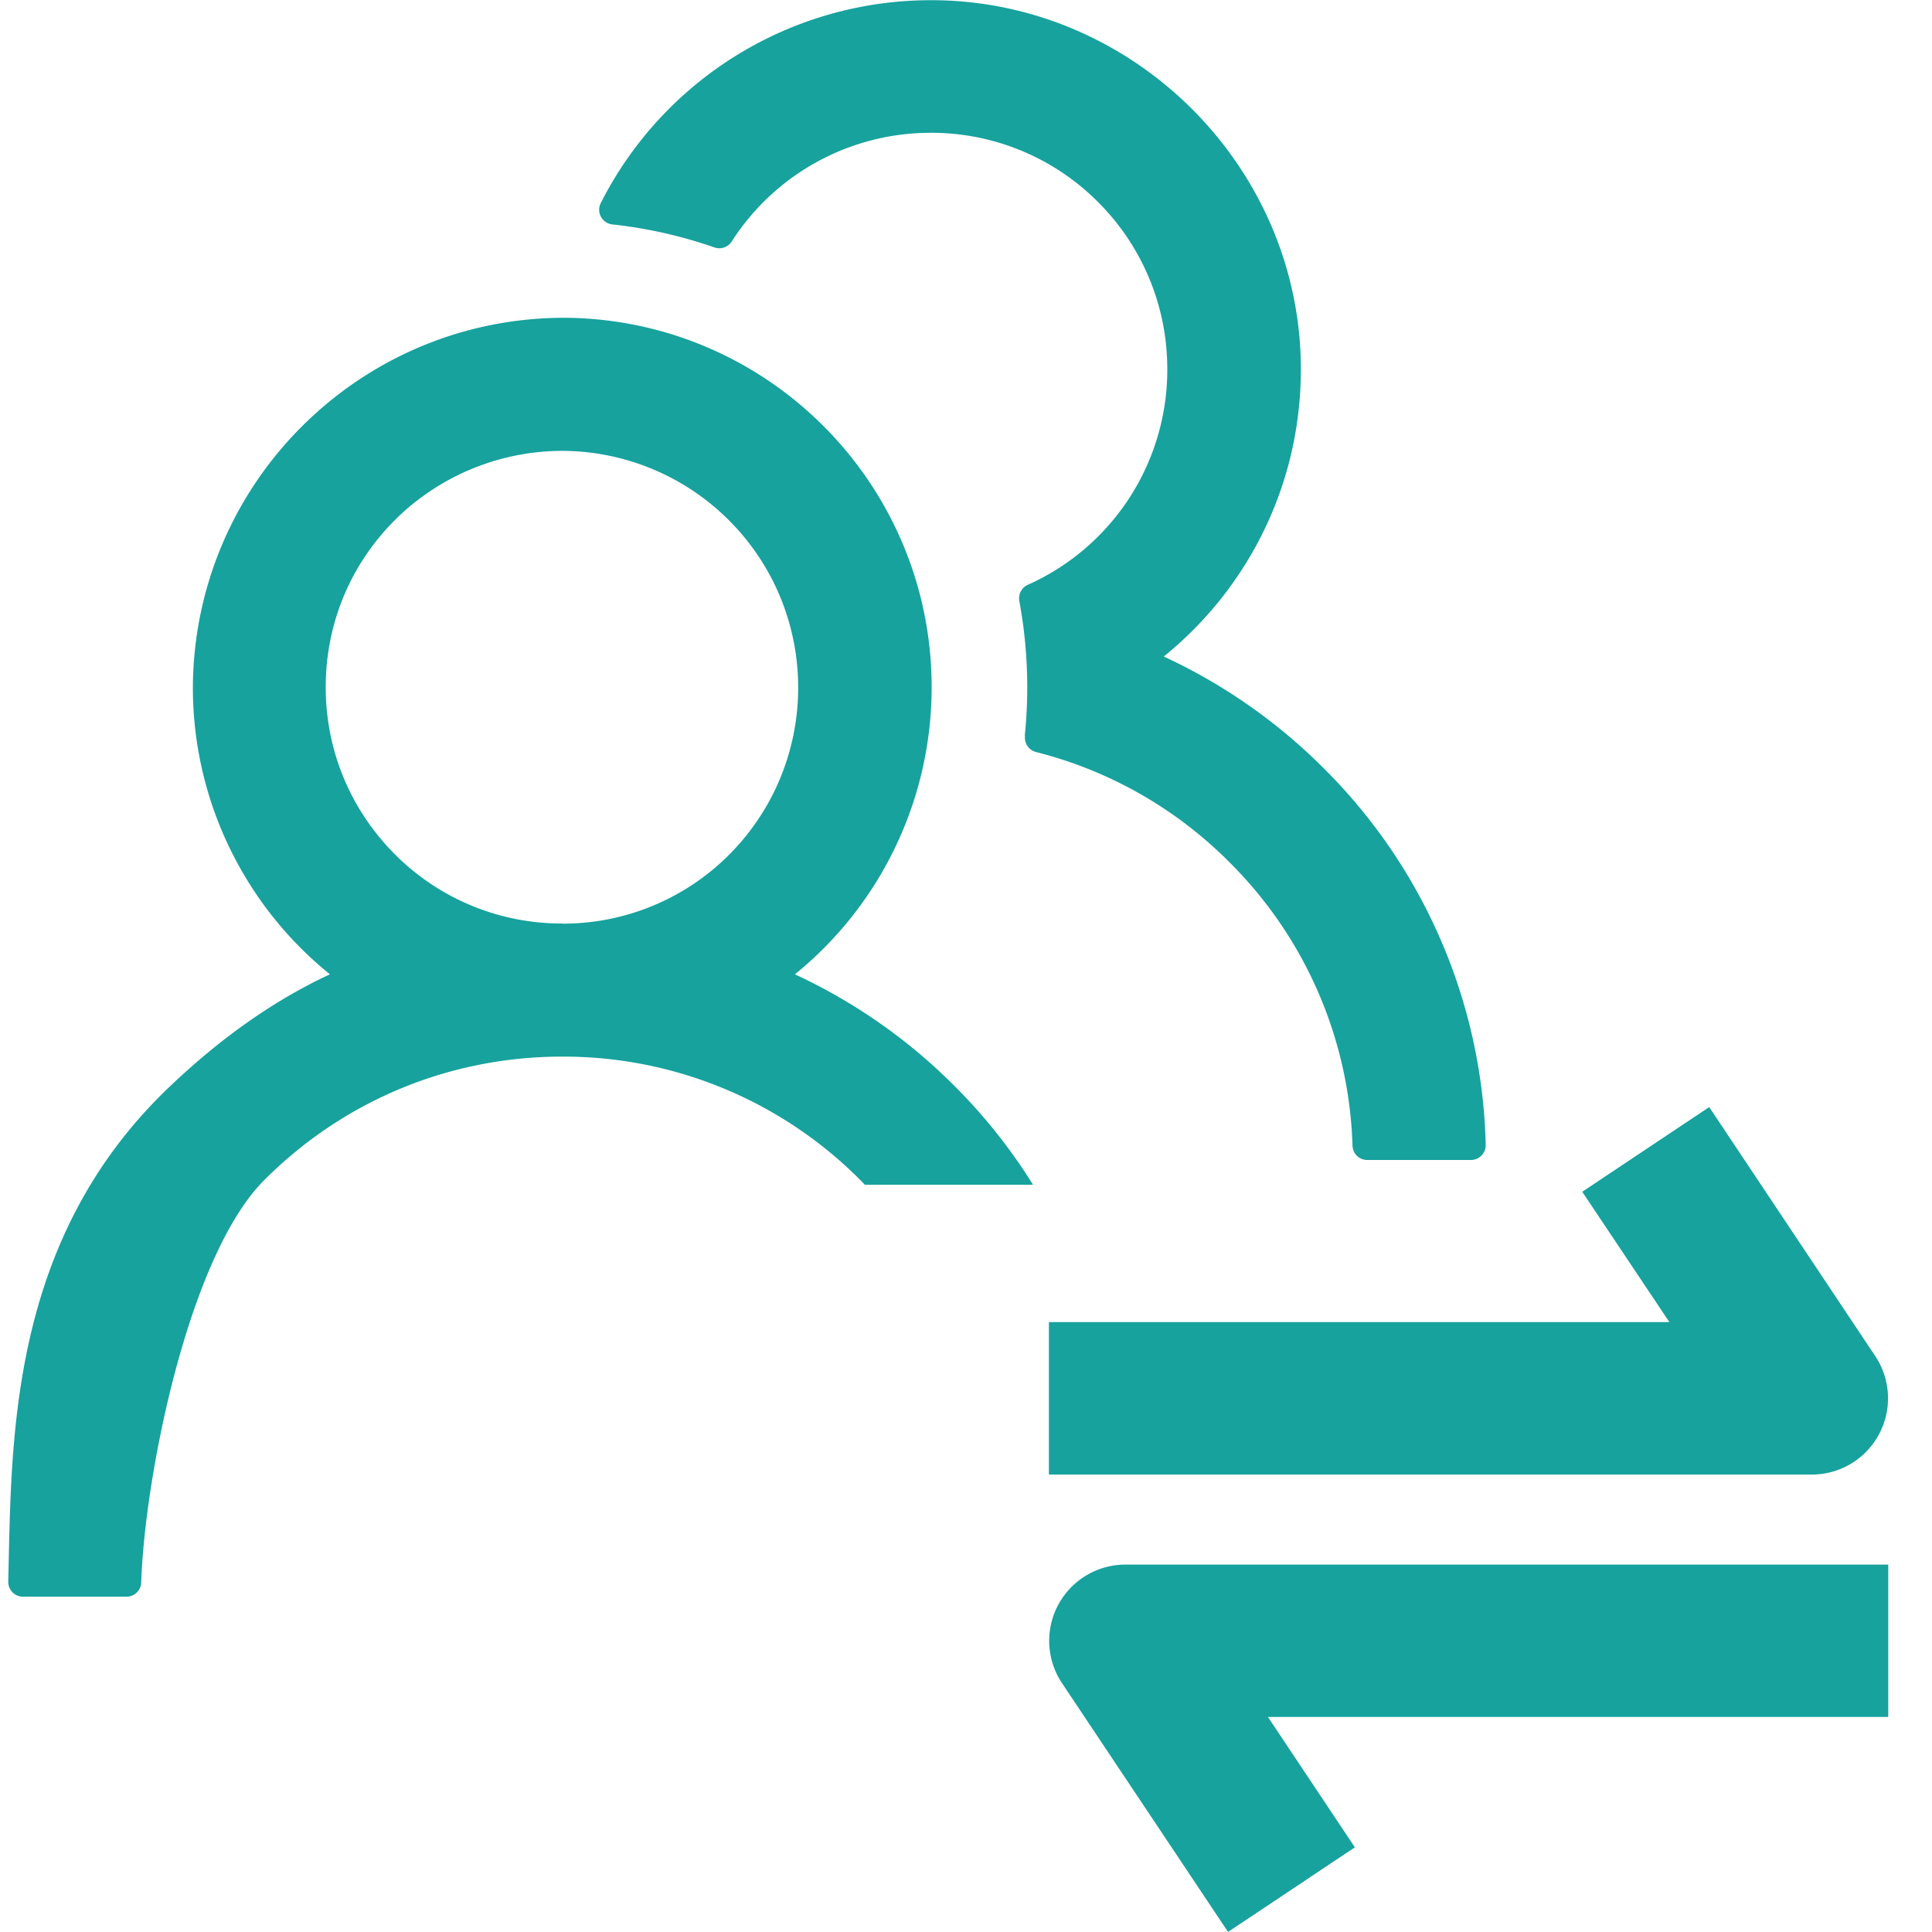
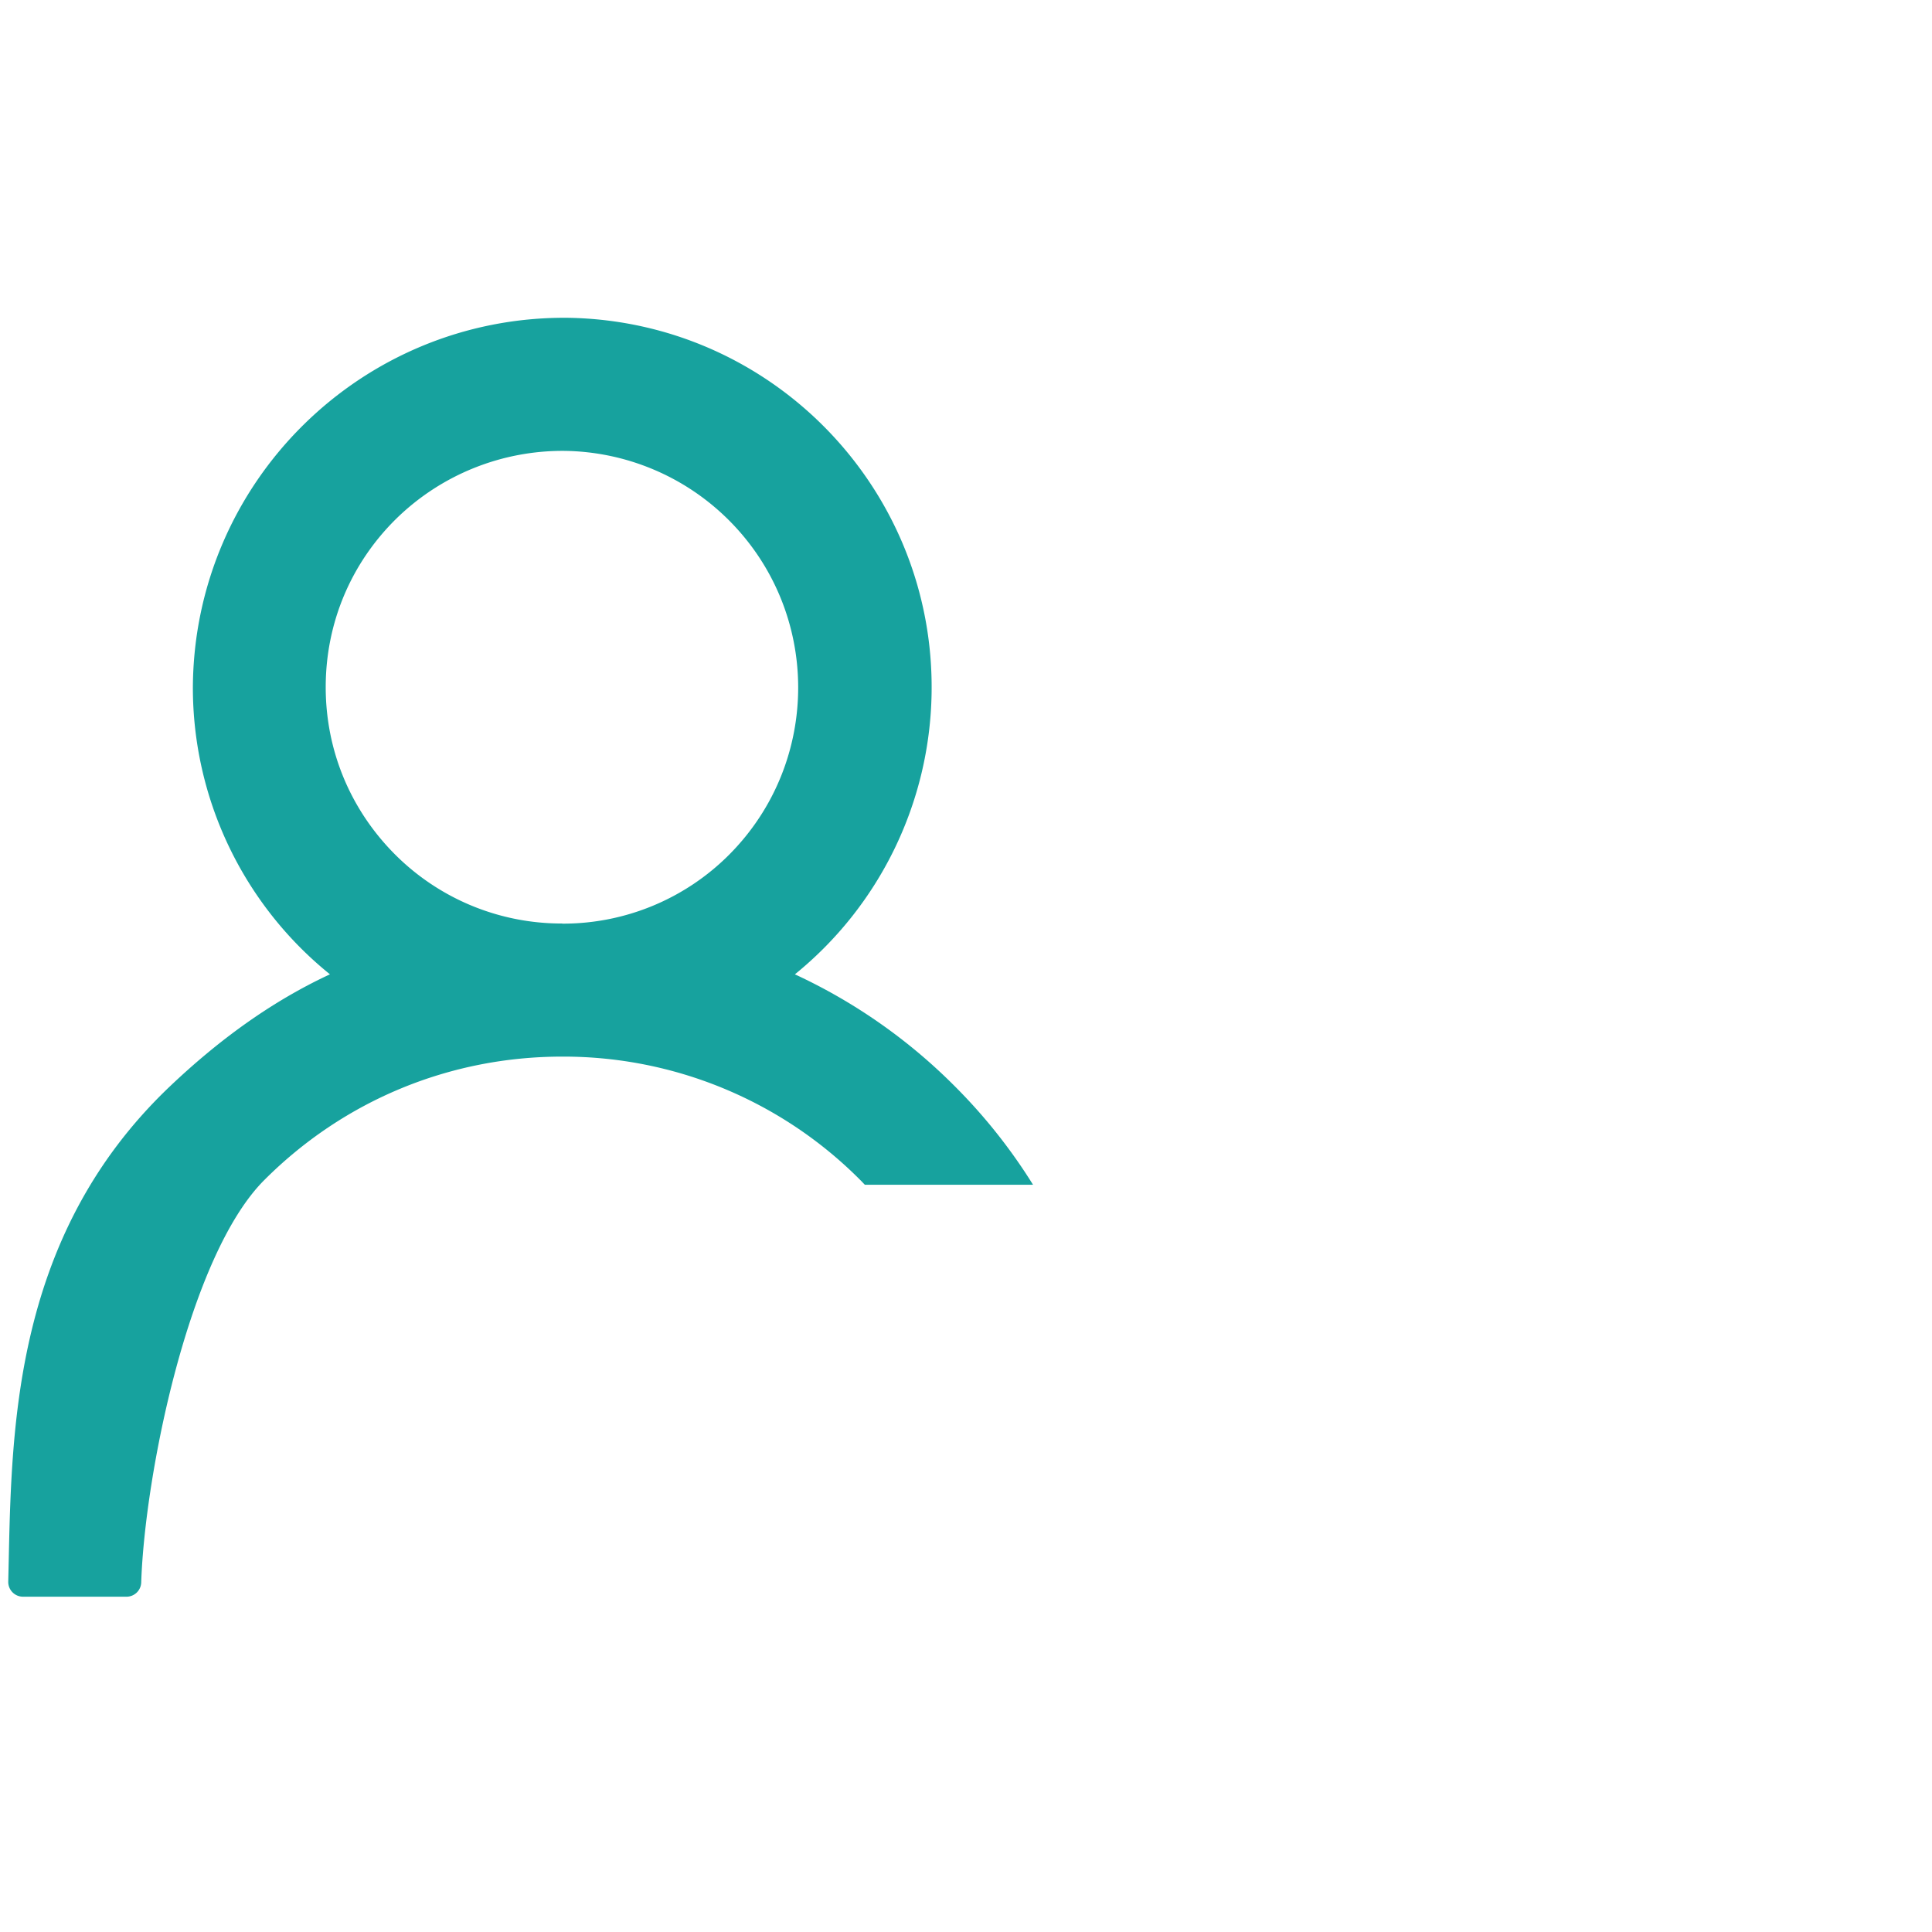
<svg xmlns="http://www.w3.org/2000/svg" t="1764640542560" class="icon" viewBox="0 0 1024 1024" version="1.1" p-id="1335" width="200" height="200">
-   <path d="M838.612 631.663l67.309-44.878 87.971 131.929a40.412 40.412 0 0 1-33.647 62.843H555.939v-80.825h328.851l-46.179-69.07zM718.136 979.106l-67.238 44.862-88.051-131.921a40.412 40.412 0 0 1 33.583-62.78h404.378v80.761h-328.772l46.107 69.149v-0.071zM701.511 407.106a294.546 294.546 0 0 0-84.695-59.139c44.347-35.891 72.671-90.7 72.671-152.219 0-108.3-90.462-197.319-199.008-195.621A196.089 196.089 0 0 0 318.39 107.674a7.829 7.829 0 0 0 6.203 11.279c18.656 2.015 36.883 6.195 54.126 12.215a7.805 7.805 0 0 0 9.074-3.141 125.203 125.203 0 0 1 104.112-57.632 124.608 124.608 0 0 1 91.263 37.898 124.68 124.68 0 0 1 35.463 83.76 124.846 124.846 0 0 1-73.98 117.953 7.884 7.884 0 0 0-4.386 8.582 250.961 250.961 0 0 1 2.879 71.41l0.135 0.063a7.829 7.829 0 0 0 5.822 8.527 220.662 220.662 0 0 1 102.479 58.37 221.201 221.201 0 0 1 65.279 150.339 7.773 7.773 0 0 0 7.829 7.511h55.189a7.845 7.845 0 0 0 7.575-8.075 291.056 291.056 0 0 0-85.941-199.627z" fill="#17A29E" p-id="1336" />
  <path d="M458.386 627.943h89.145a291.072 291.072 0 0 0-41.65-52.389 293.444 293.444 0 0 0-84.569-59.139A195.875 195.875 0 0 0 493.762 367.55c1.808-108.174-84.426-197.311-192.591-199.111l-0.825-0.008c-108.768-0.65-197.469 86.988-198.12 195.764a195.296 195.296 0 0 0 72.655 152.211c-31.442 14.602-59.401 35.288-84.561 59.139C4.371 657.036 6.188 763.132 4.371 838.278a7.837 7.837 0 0 0 7.829 8.011h54.816a7.805 7.805 0 0 0 7.829-7.511c1.84-56.601 25.207-173.484 65.334-213.42 42.157-42.157 98.227-65.334 157.85-65.334a221.828 221.828 0 0 1 157.858 65.334c0.865 0.833 1.658 1.729 2.499 2.586zM298.037 489.549l-0.063-0.071a124.664 124.664 0 0 1-88.638-36.637c-23.668-23.748-36.7-55.142-36.7-88.646 0-33.829 13.278-65.643 37.581-89.455a126.06 126.06 0 0 1 89.082-35.764 125.512 125.512 0 0 1 86.686 36.415c49.169 48.82 49.455 128.265 0.642 177.45a124.354 124.354 0 0 1-88.59 36.708z" fill="#17A29E" p-id="1337" />
</svg>